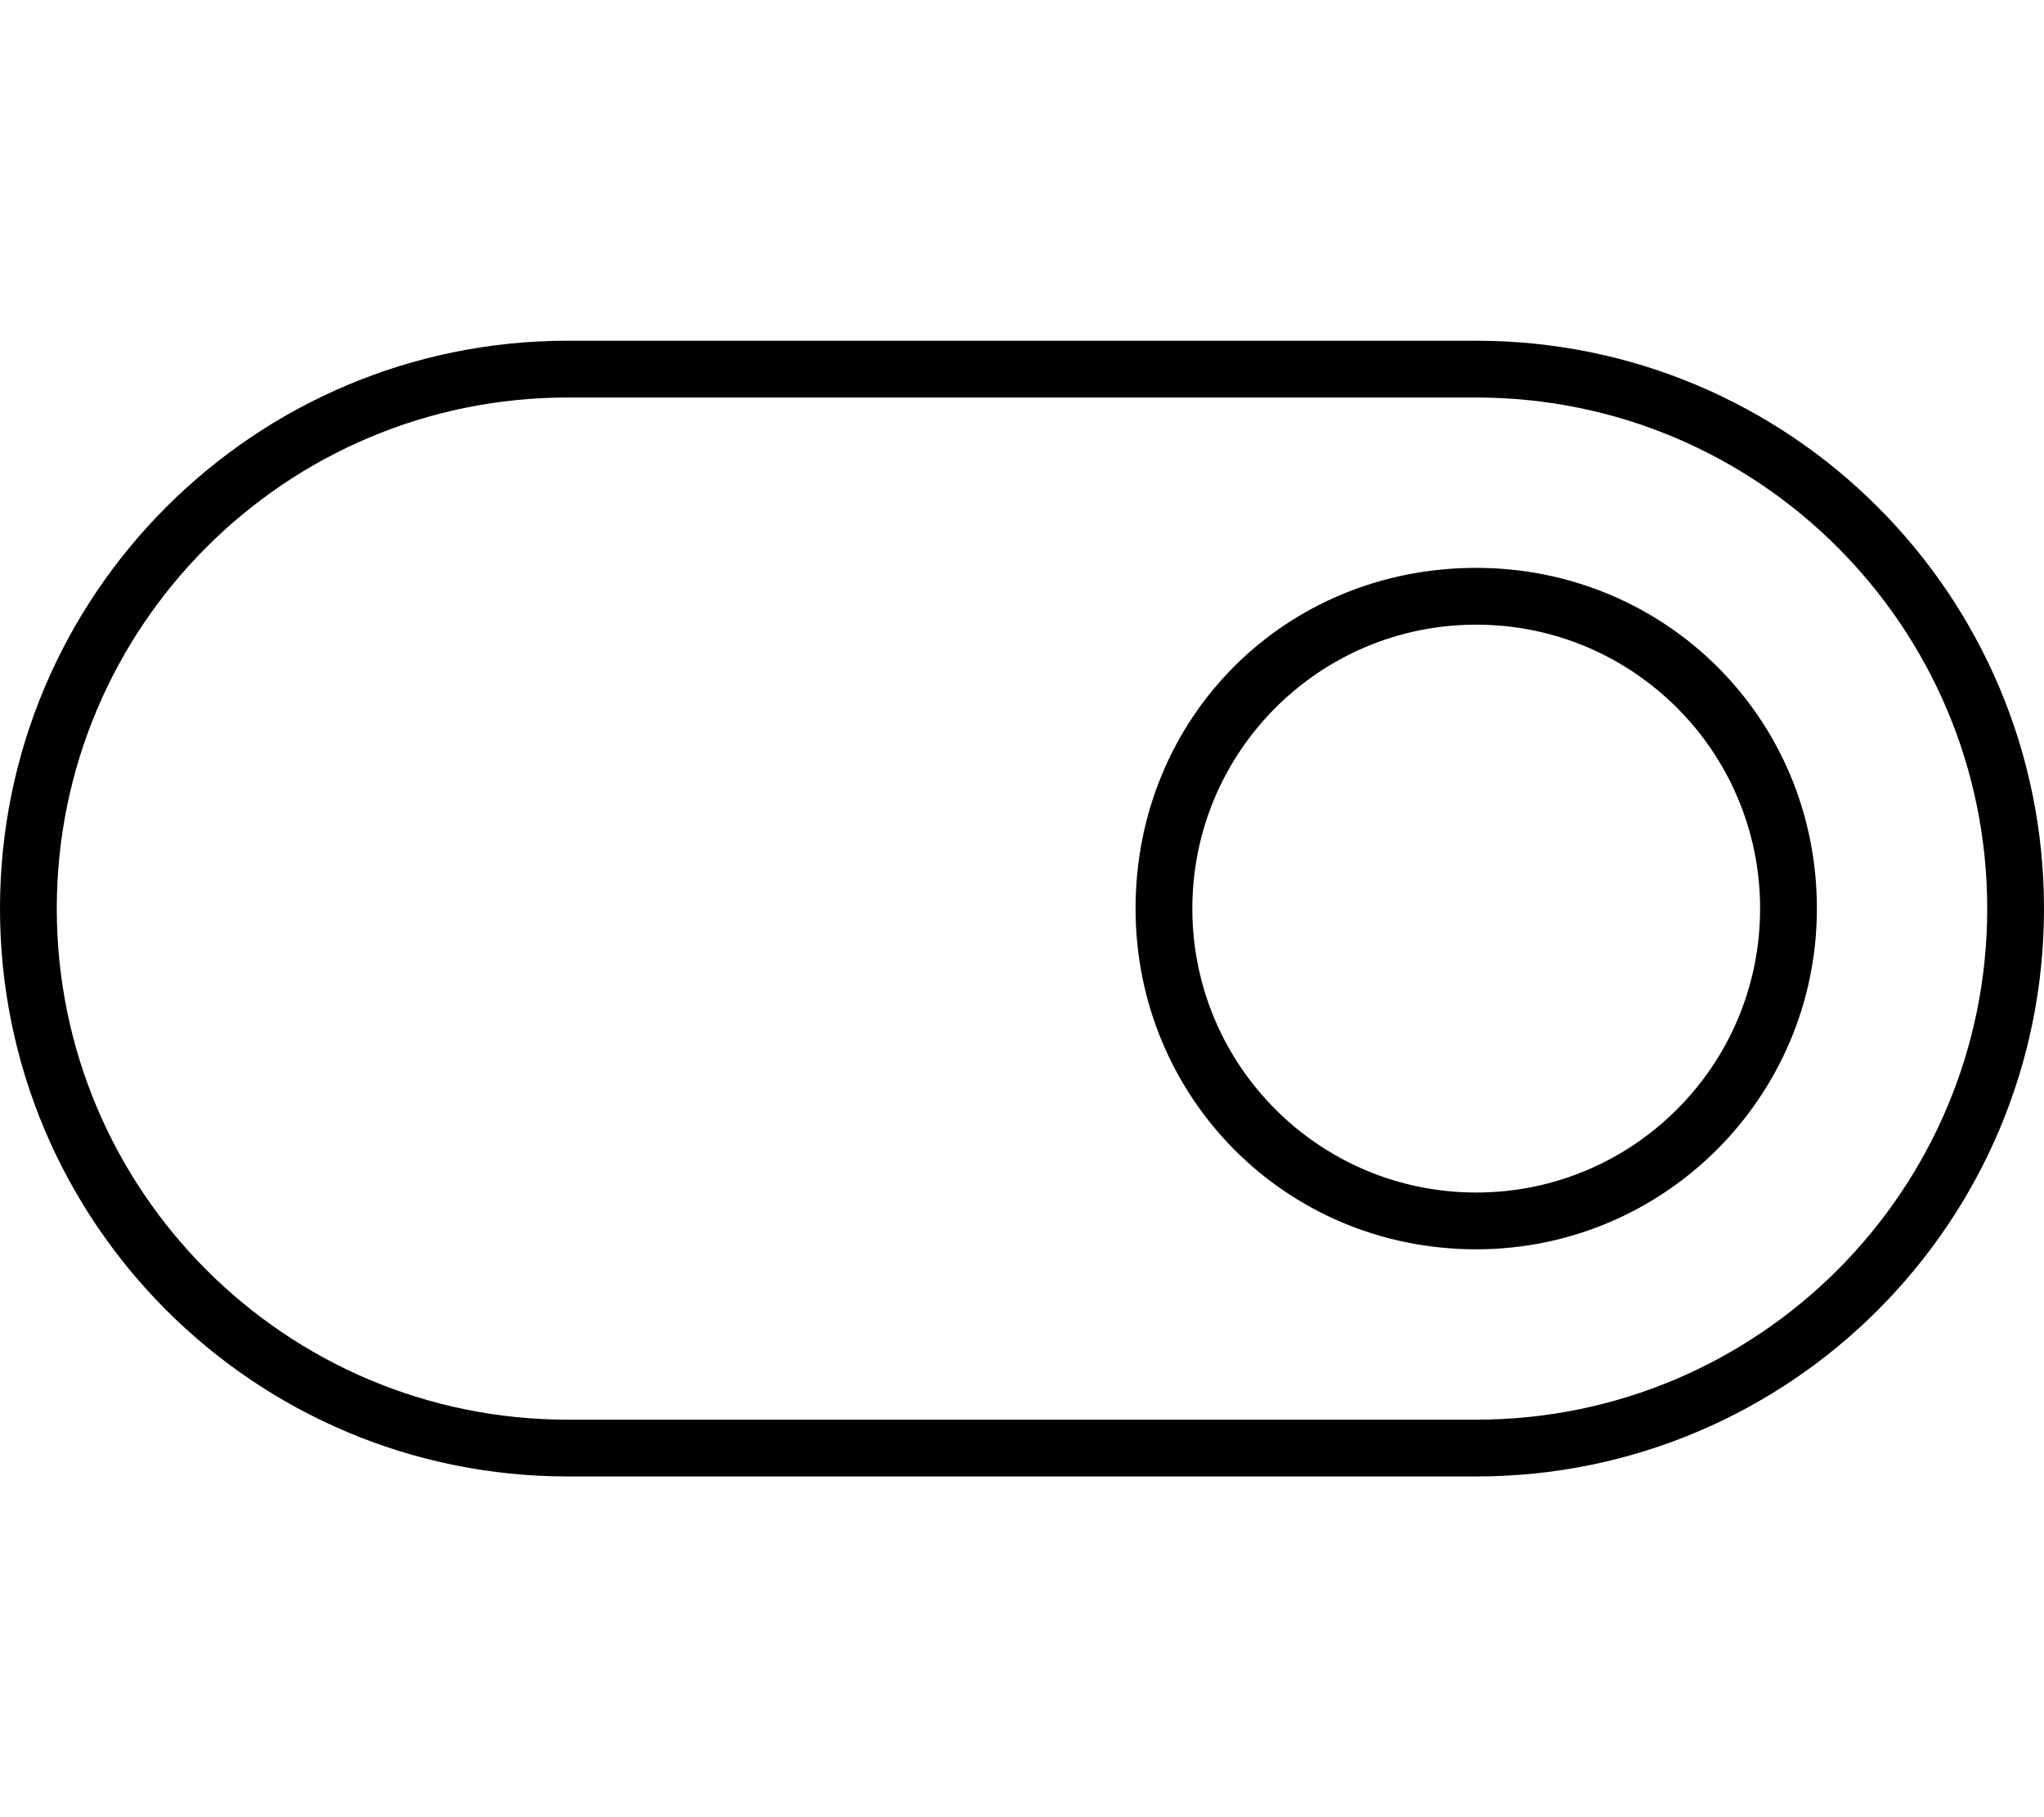
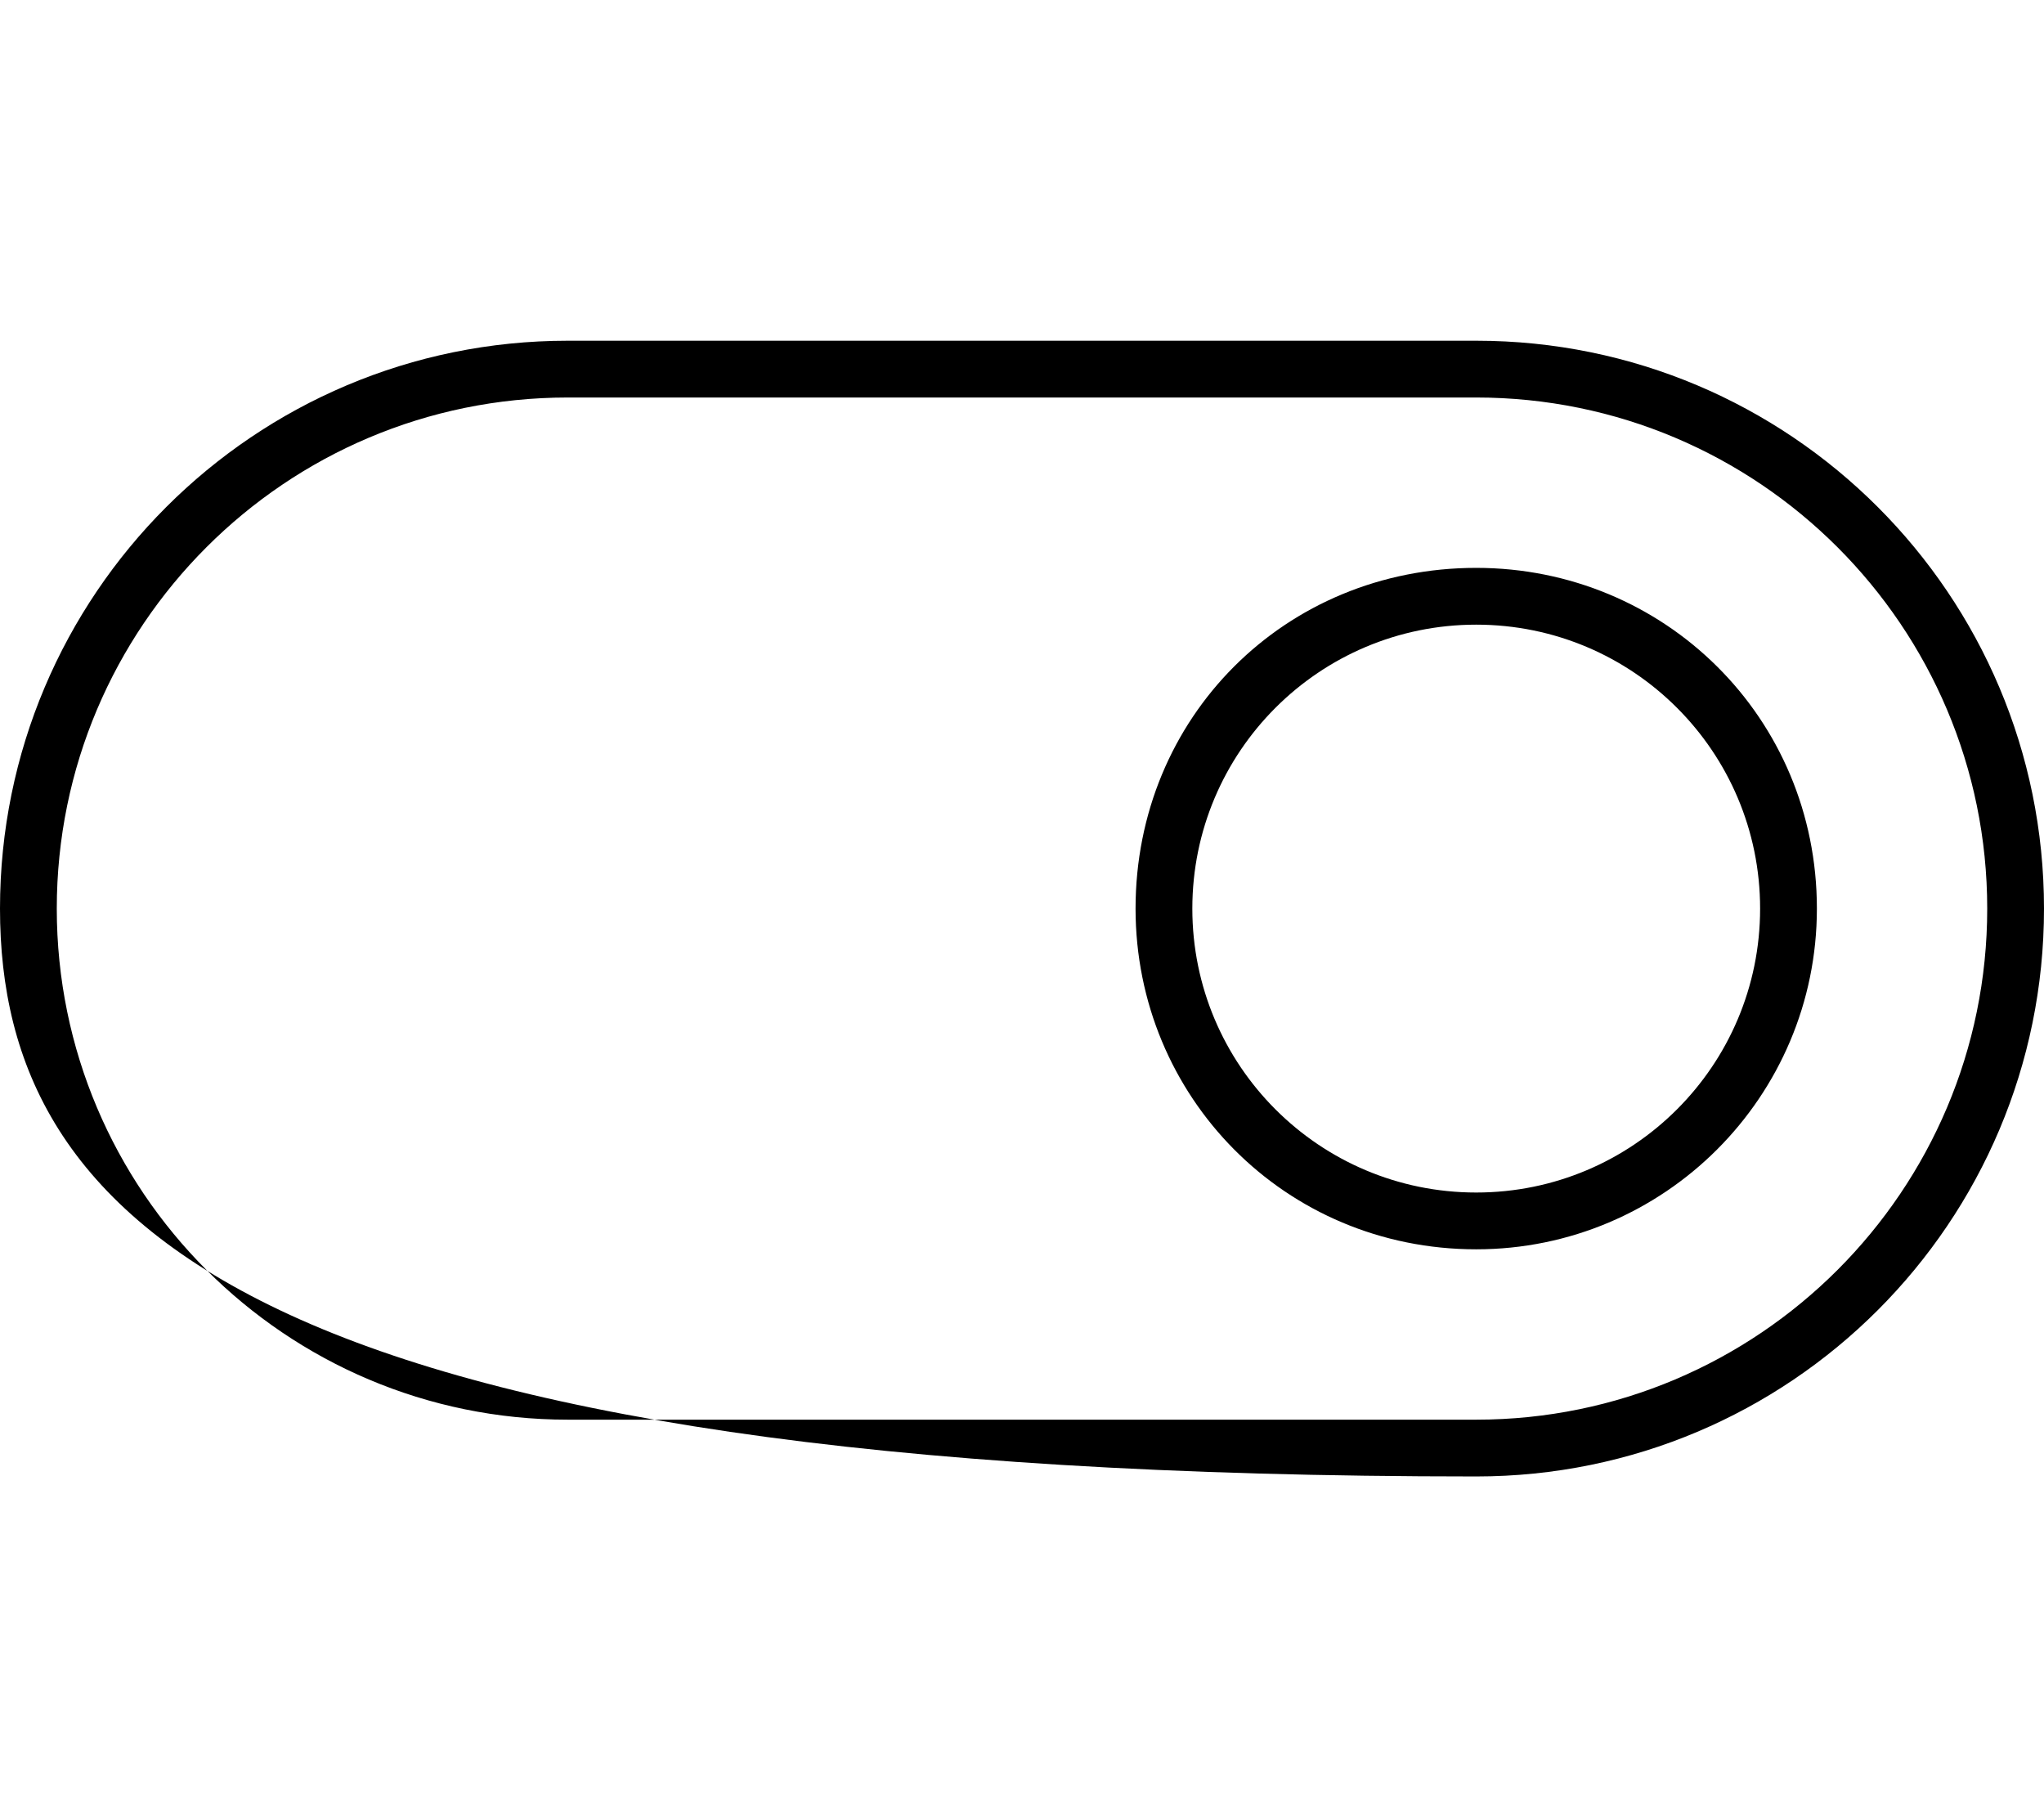
<svg xmlns="http://www.w3.org/2000/svg" viewBox="0 0 576 512">
-   <path d="M512 256C512 309 469 352 416 352C362.1 352 320 309 320 256C320 202.1 362.1 160 416 160C469 160 512 202.1 512 256zM416 176C371.8 176 336 211.8 336 256C336 300.2 371.8 336 416 336C460.2 336 496 300.2 496 256C496 211.8 460.2 176 416 176zM0 256C0 167.6 71.63 96 160 96H416C504.4 96 576 167.6 576 256C576 344.4 504.4 416 416 416H160C71.63 416 0 344.4 0 256zM16 256C16 335.5 80.47 400 160 400H416C495.5 400 560 335.5 560 256C560 176.5 495.5 112 416 112H160C80.47 112 16 176.5 16 256z" />
+   <path d="M512 256C512 309 469 352 416 352C362.1 352 320 309 320 256C320 202.1 362.1 160 416 160C469 160 512 202.1 512 256zM416 176C371.8 176 336 211.8 336 256C336 300.2 371.8 336 416 336C460.2 336 496 300.2 496 256C496 211.8 460.2 176 416 176zM0 256C0 167.6 71.63 96 160 96H416C504.4 96 576 167.6 576 256C576 344.4 504.4 416 416 416C71.63 416 0 344.4 0 256zM16 256C16 335.5 80.47 400 160 400H416C495.5 400 560 335.5 560 256C560 176.5 495.5 112 416 112H160C80.47 112 16 176.5 16 256z" />
</svg>